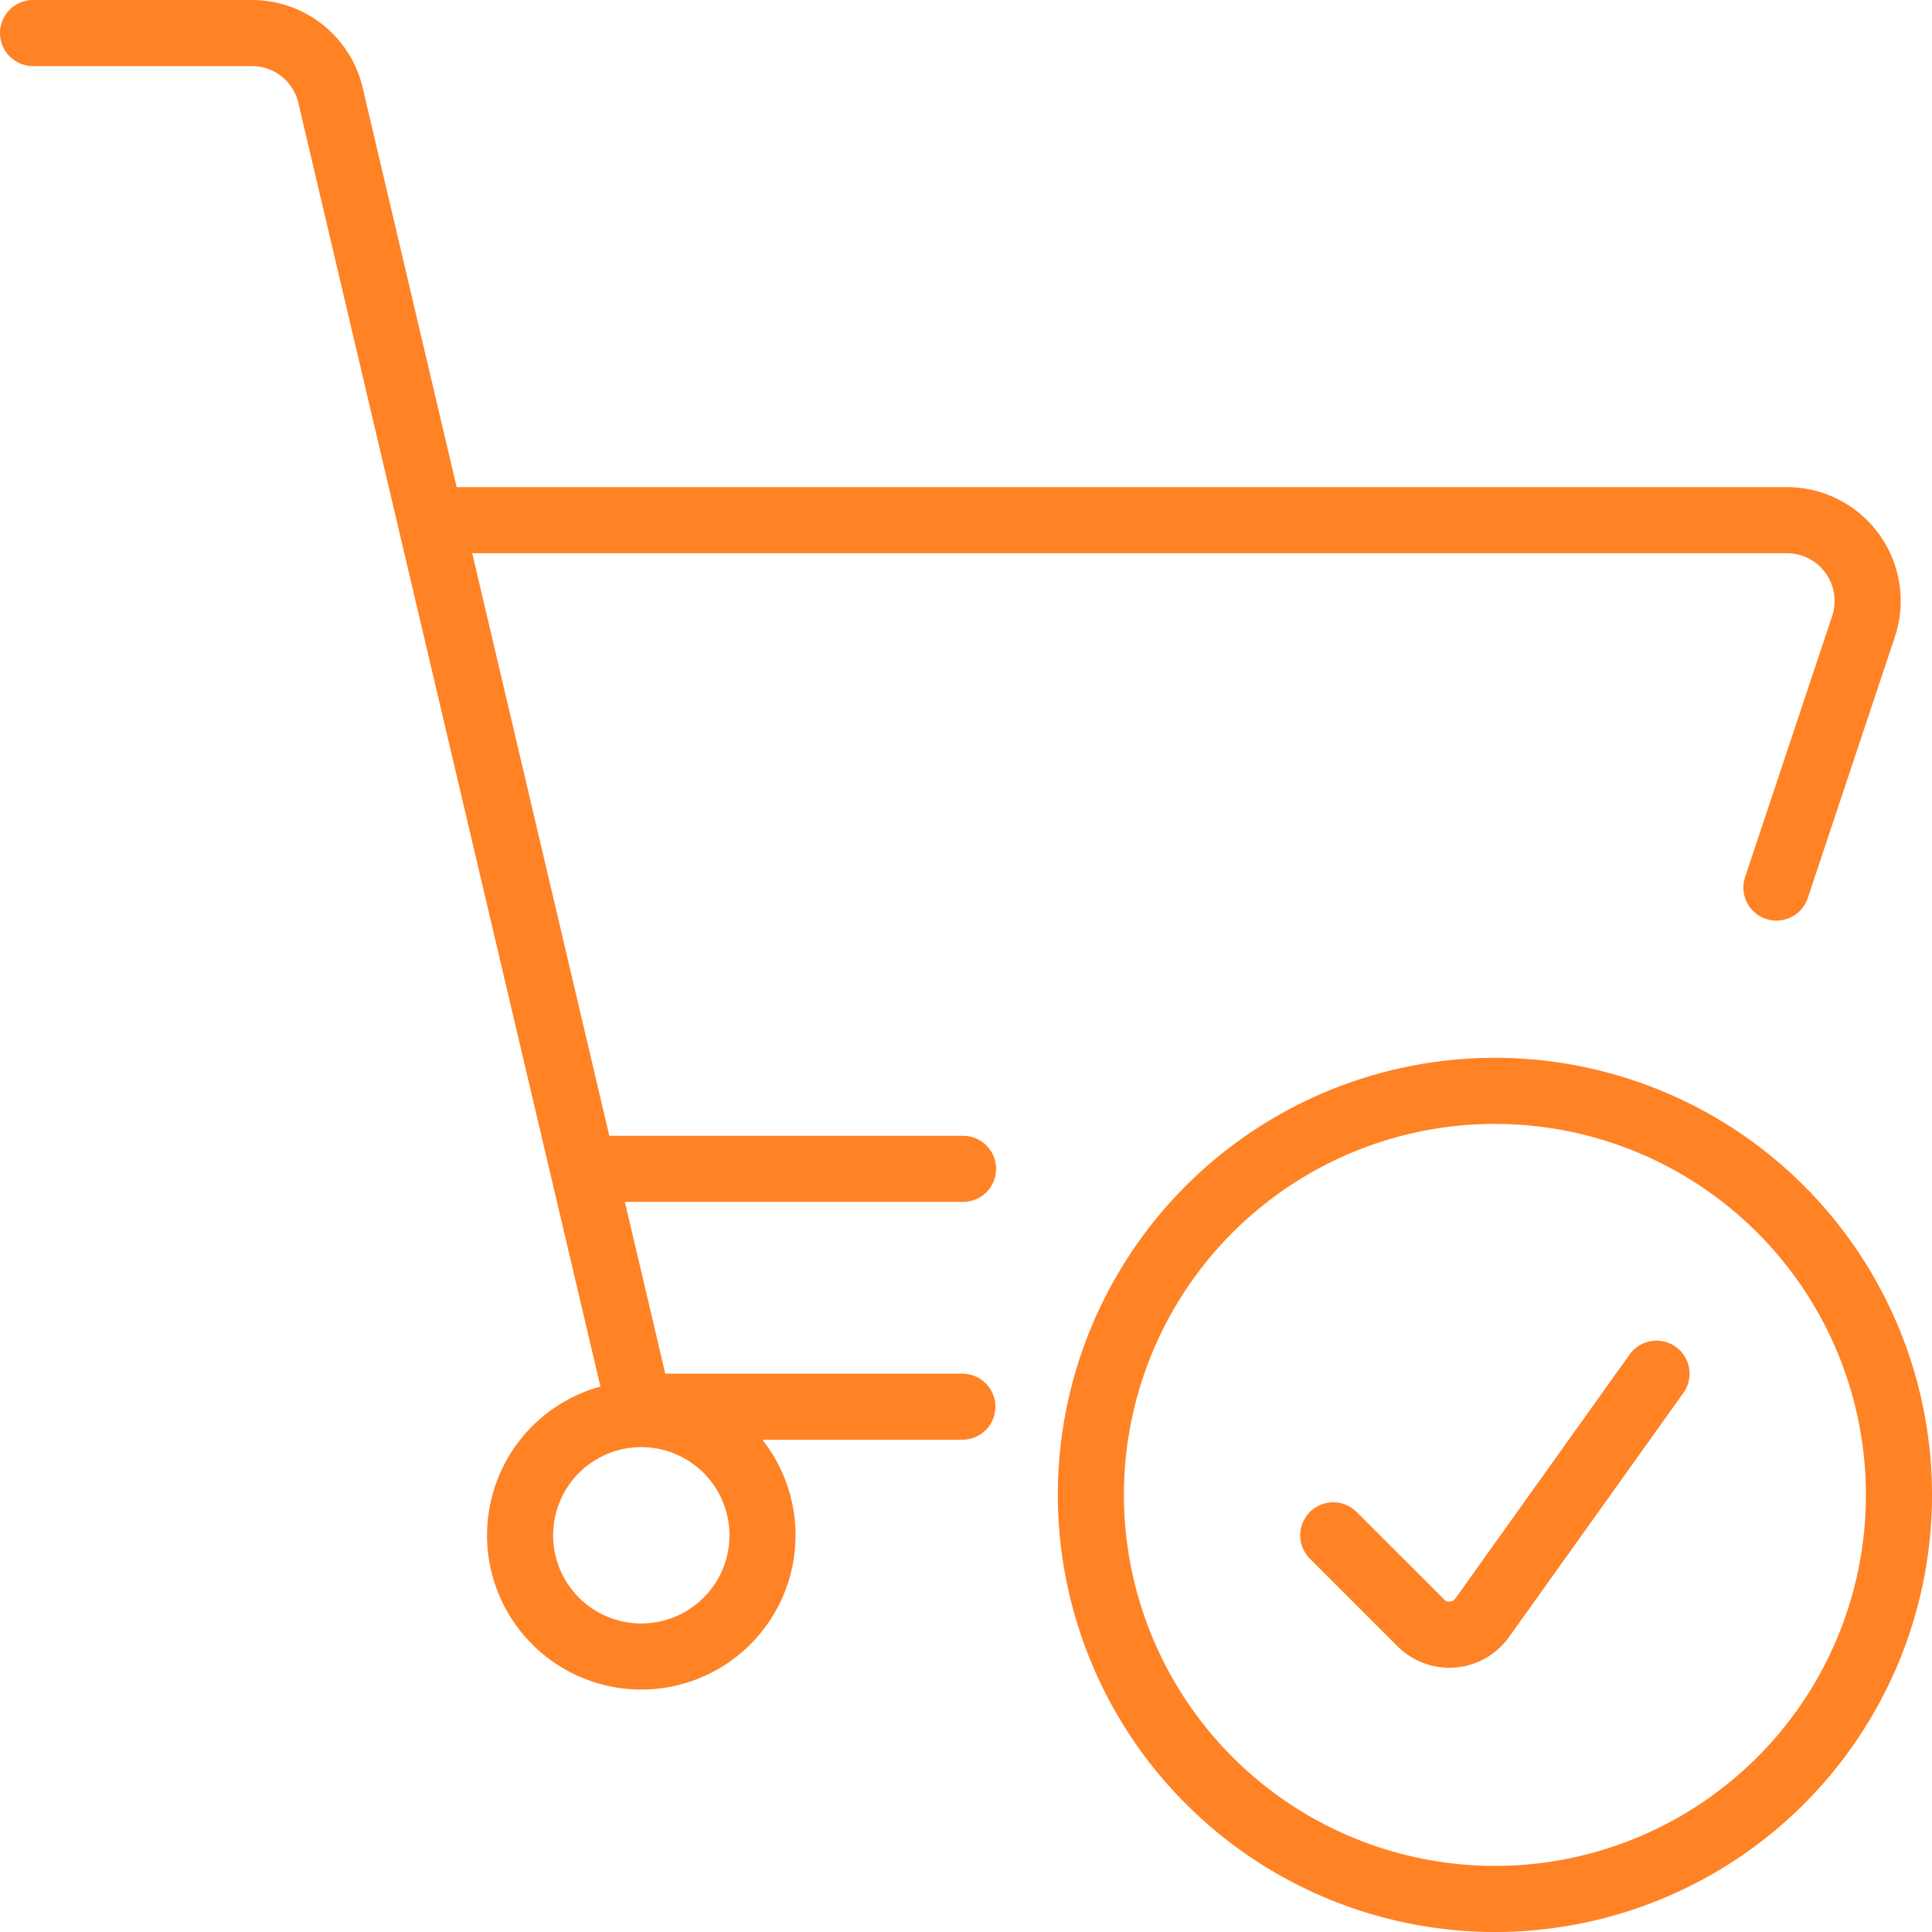
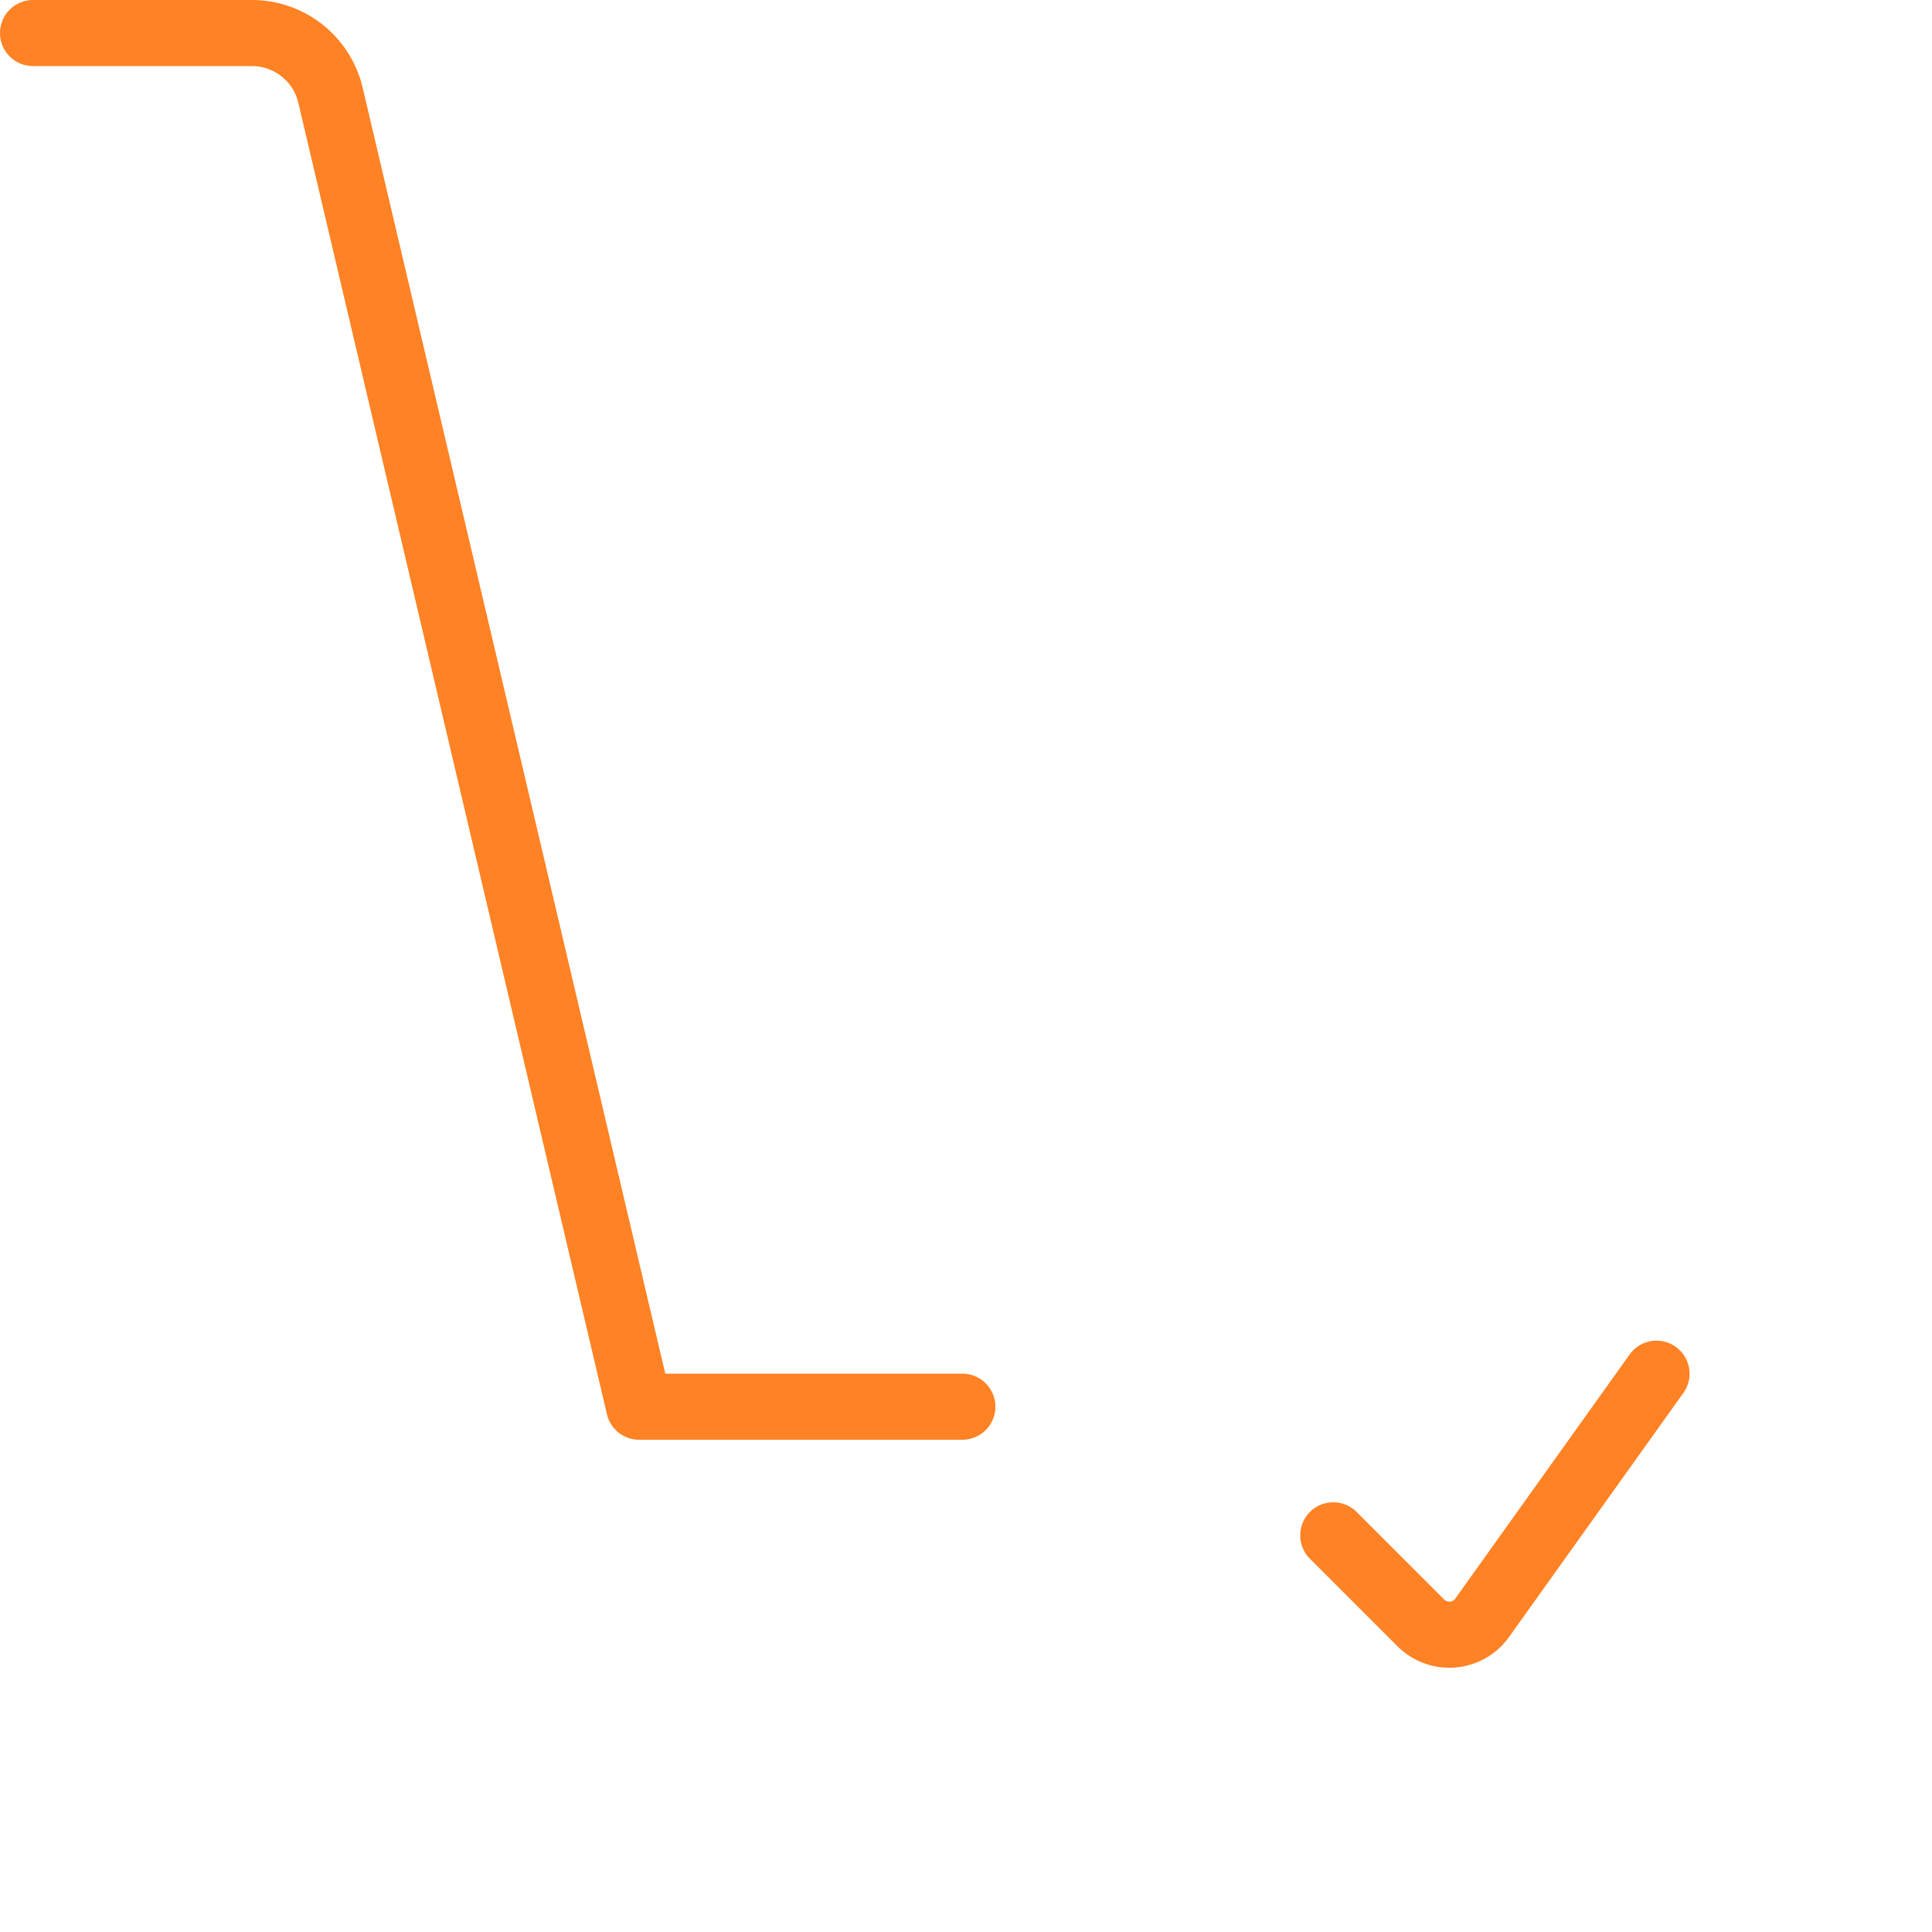
<svg xmlns="http://www.w3.org/2000/svg" width="49.7" height="49.7" viewBox="0 0 49.7 49.7">
  <g id="Shopping-E-commerce_Carts_shopping-cart-check" data-name="Shopping-E-commerce / Carts / shopping-cart-check" transform="translate(-343.65 -1391.602)">
    <g id="Group_157" data-name="Group 157" transform="translate(344.5 1392.452)">
      <g id="shopping-cart-check">
-         <path id="Oval_71" data-name="Oval 71" d="M353.618,1415.688a3.118,3.118,0,1,0-3.118-3.118A3.119,3.119,0,0,0,353.618,1415.688Z" transform="translate(-337.971 -1373.925)" fill="none" stroke="#ff8225" stroke-linecap="round" stroke-linejoin="round" stroke-width="1.7" />
        <path id="Shape_1183" data-name="Shape 1183" d="M344.5,1392.452h5.629a2.077,2.077,0,0,1,2.023,1.6l7.939,33.737h8.315" transform="translate(-344.5 -1392.452)" fill="none" stroke="#ff8225" stroke-linecap="round" stroke-linejoin="round" stroke-width="1.7" />
-         <path id="Shape_1184" data-name="Shape 1184" d="M383.862,1407.9l2.239-6.713a2.078,2.078,0,0,0-1.973-2.738H349.412" transform="translate(-339.014 -1385.918)" fill="none" stroke="#ff8225" stroke-linecap="round" stroke-linejoin="round" stroke-width="1.7" />
-         <path id="Shape_1185" data-name="Shape 1185" d="M351.294,1406.452h9.731" transform="translate(-337.101 -1377.234)" fill="none" stroke="#ff8225" stroke-linecap="round" stroke-linejoin="round" stroke-width="1.7" />
-         <path id="Oval_72" data-name="Oval 72" d="M367.894,1426.24a10.394,10.394,0,1,0-10.394-10.394A10.4,10.4,0,0,0,367.894,1426.24Z" transform="translate(-330.288 -1378.24)" fill="none" stroke="#ff8225" stroke-linecap="round" stroke-linejoin="round" stroke-width="1.7" />
        <path id="Shape_1186" data-name="Shape 1186" d="M360.5,1413.11l2.251,2.251a1.037,1.037,0,0,0,1.58-.131l4.484-6.278" transform="translate(-327.052 -1374.464)" fill="none" stroke="#ff8225" stroke-linecap="round" stroke-linejoin="round" stroke-width="1.7" />
      </g>
    </g>
  </g>
</svg>